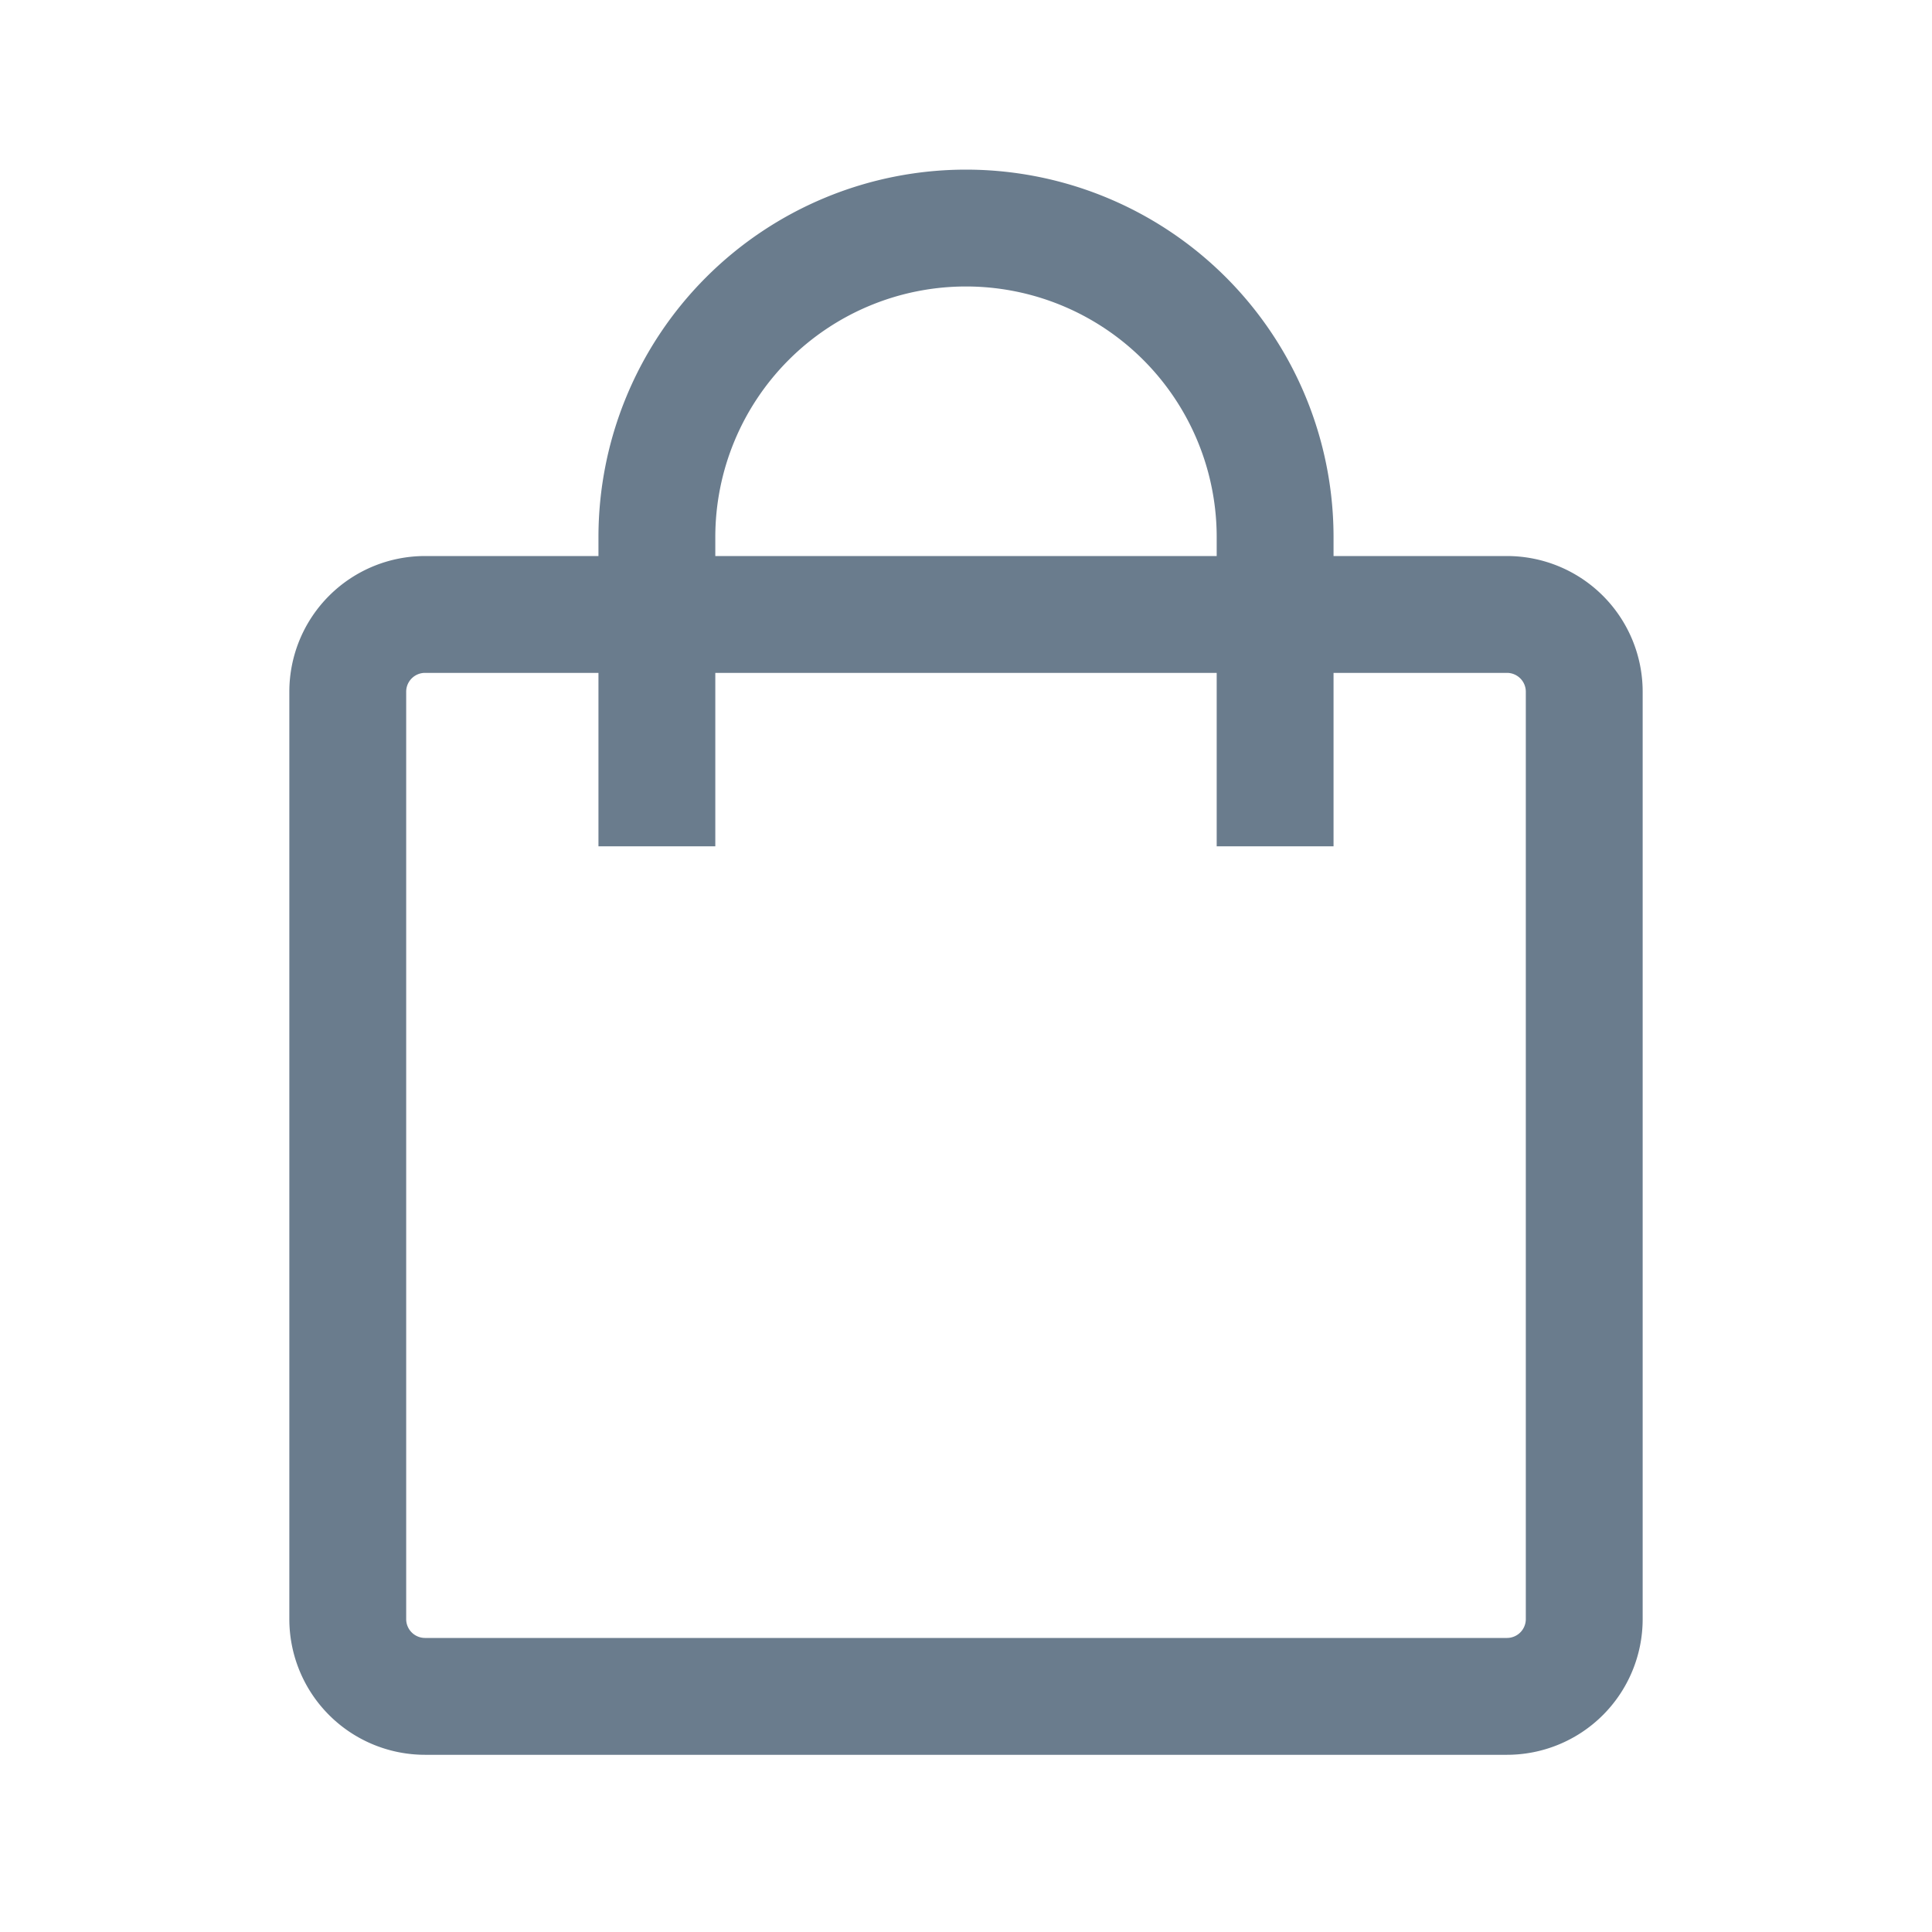
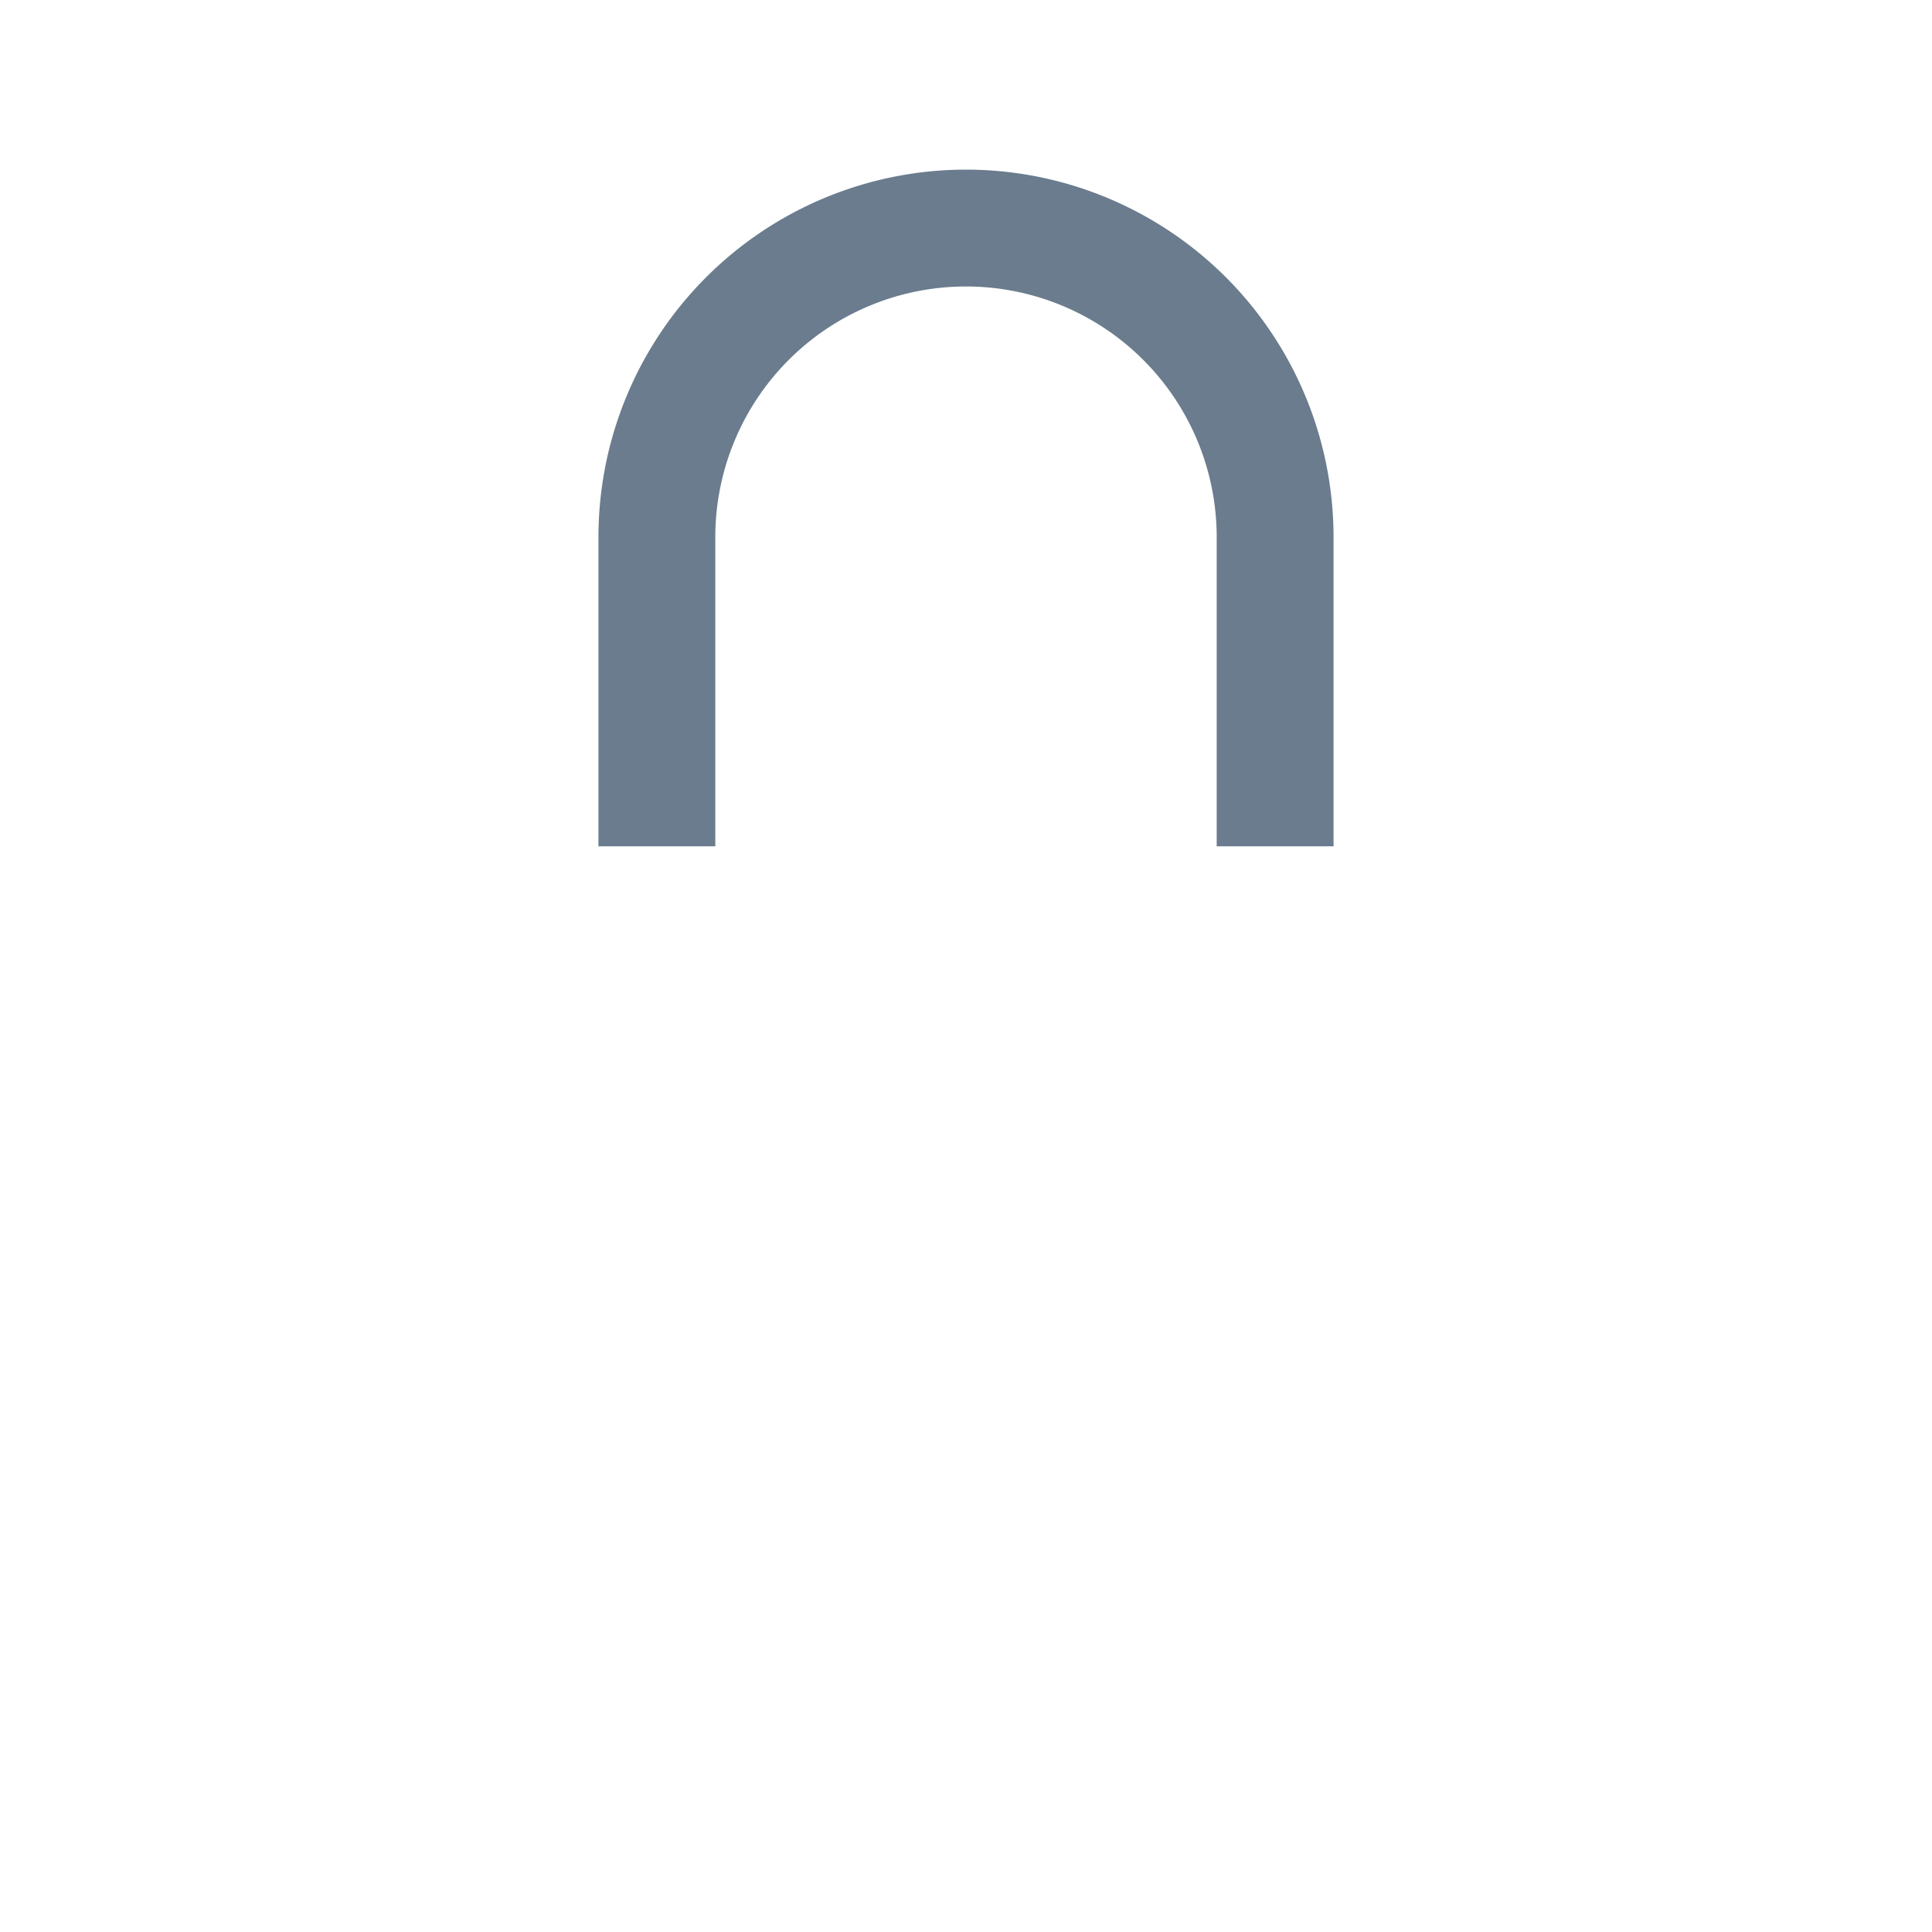
<svg xmlns="http://www.w3.org/2000/svg" width="25" height="25" fill="none">
  <path d="M16.5 10.951v-4a4 4 0 00-4-4v0a4 4 0 00-4 4v4" stroke="#6A7C8D" stroke-width="1.512" />
-   <path clip-rule="evenodd" d="M19.5 21.951h-14a1 1 0 01-1-1v-12a1 1 0 011-1h14a1 1 0 011 1v12a1 1 0 01-1 1z" stroke="#6A7C8D" stroke-width="1.512" />
</svg>